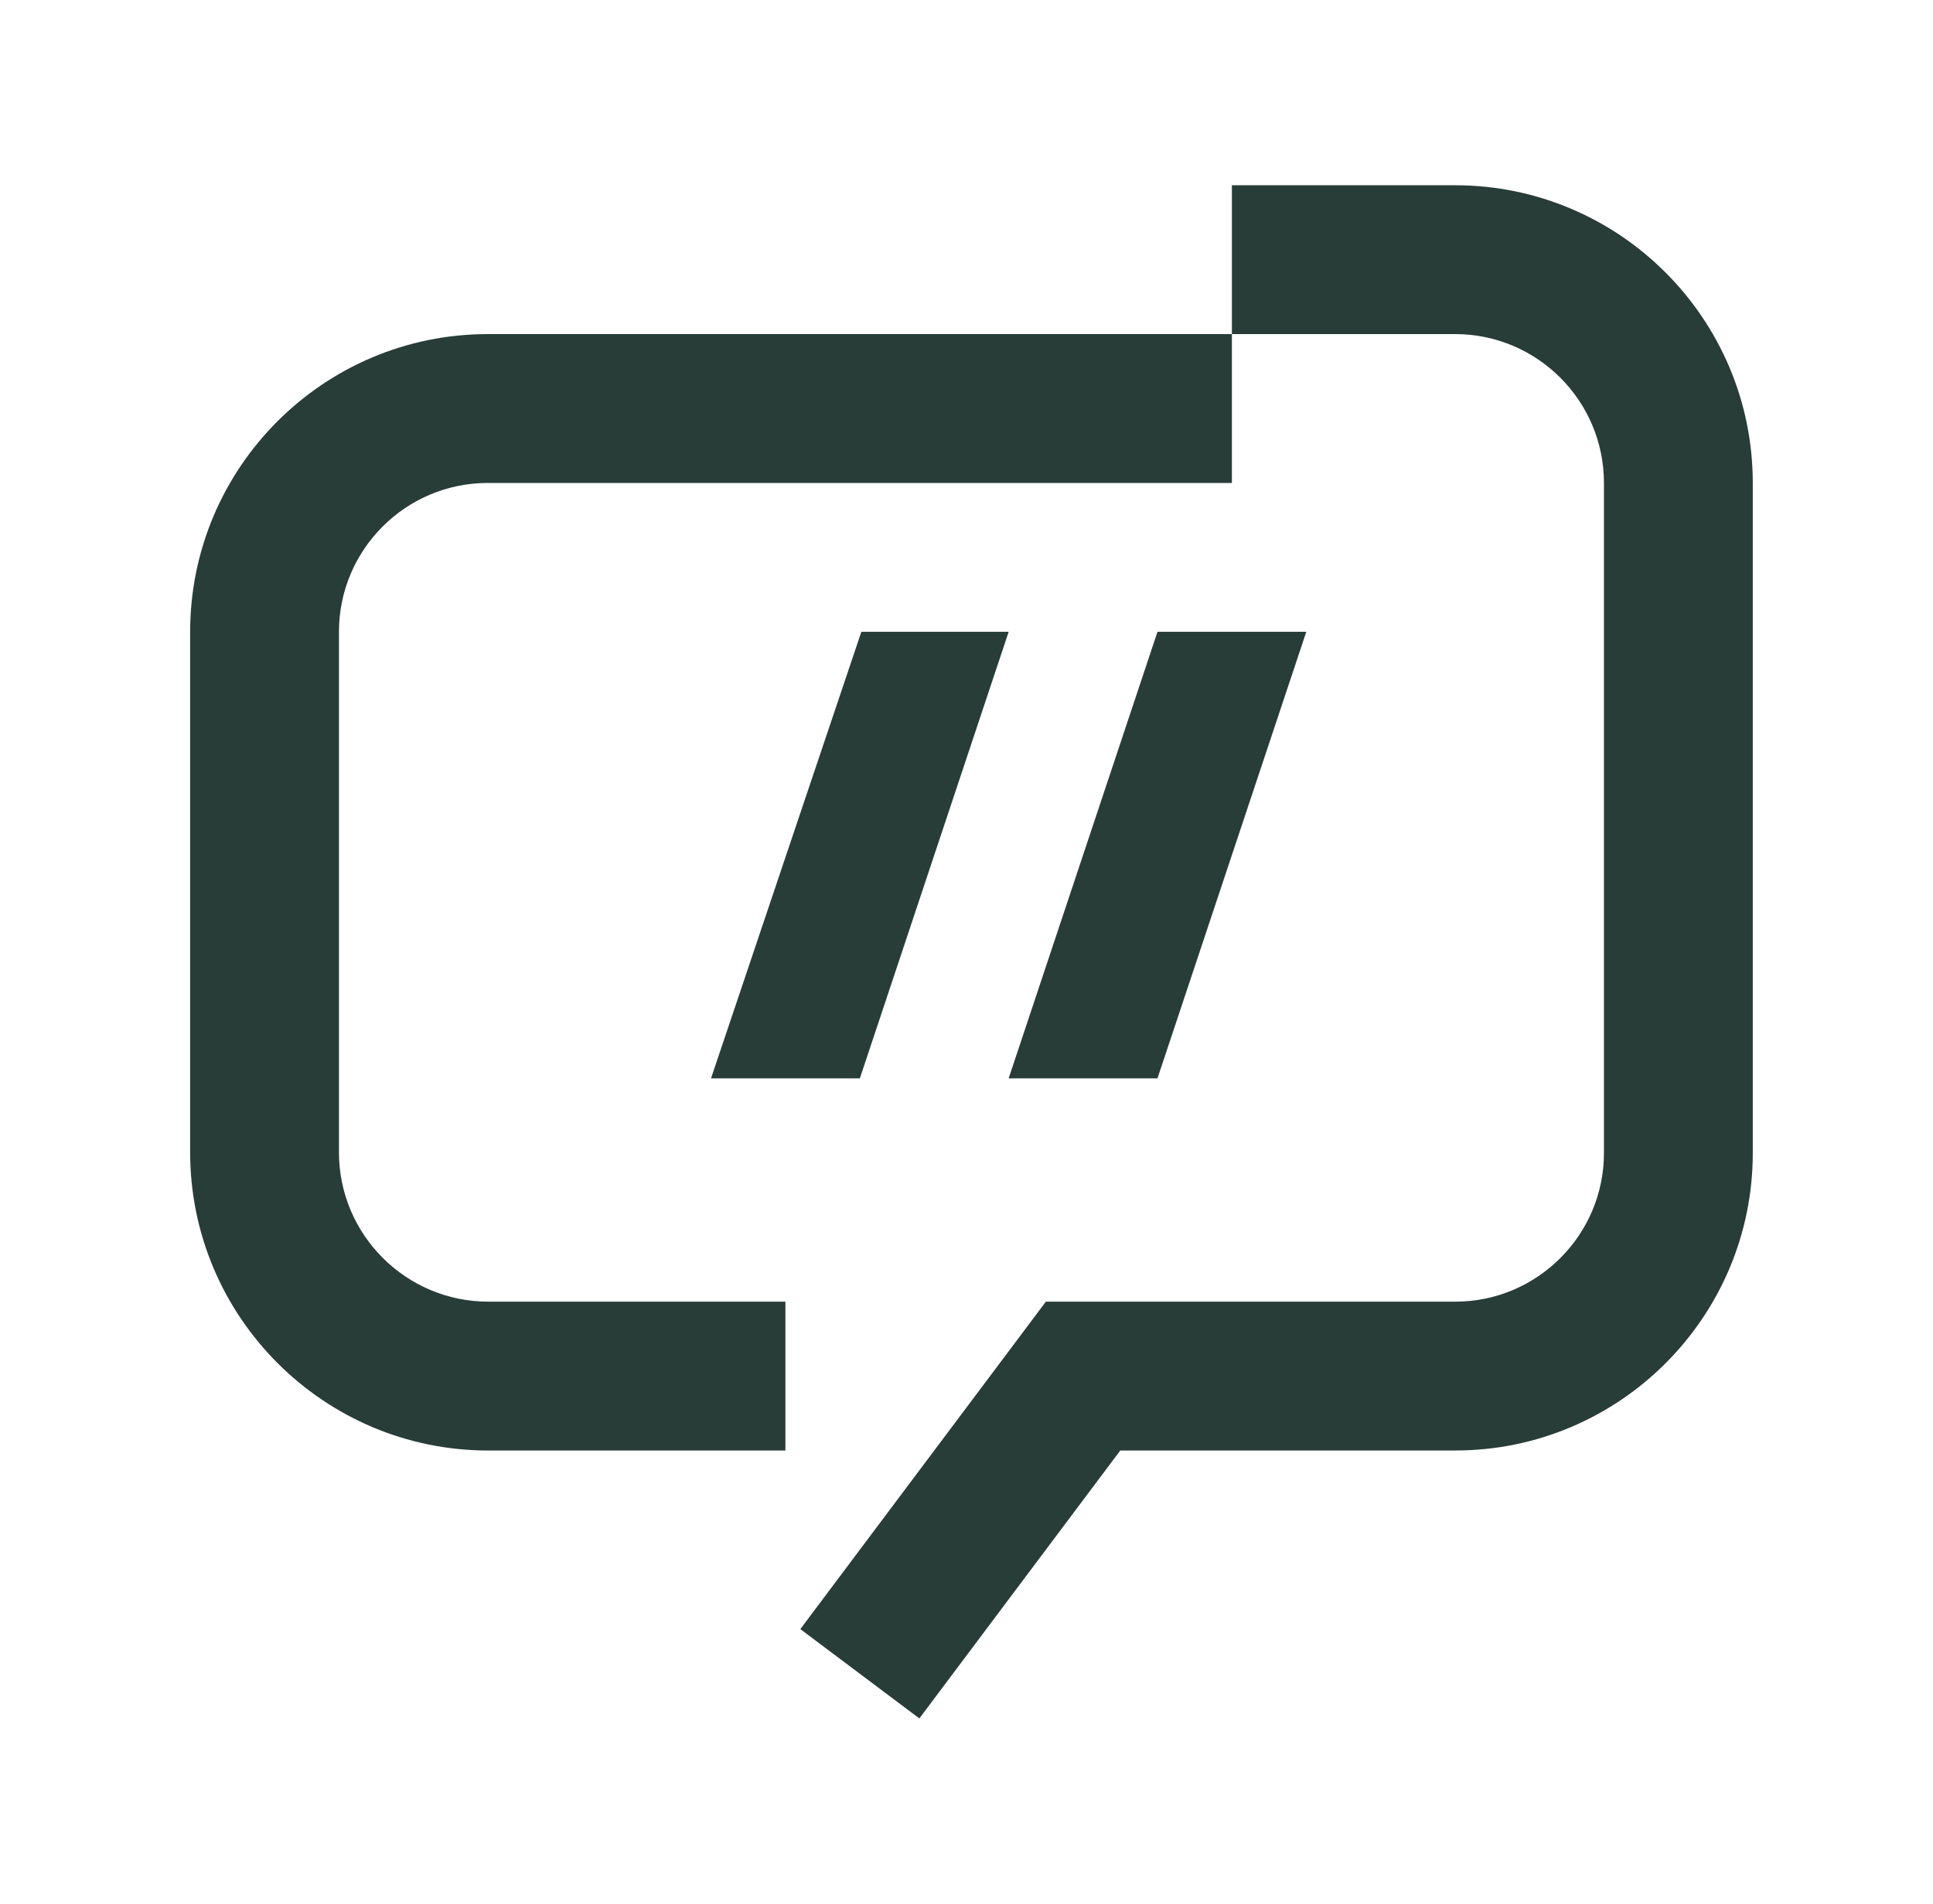
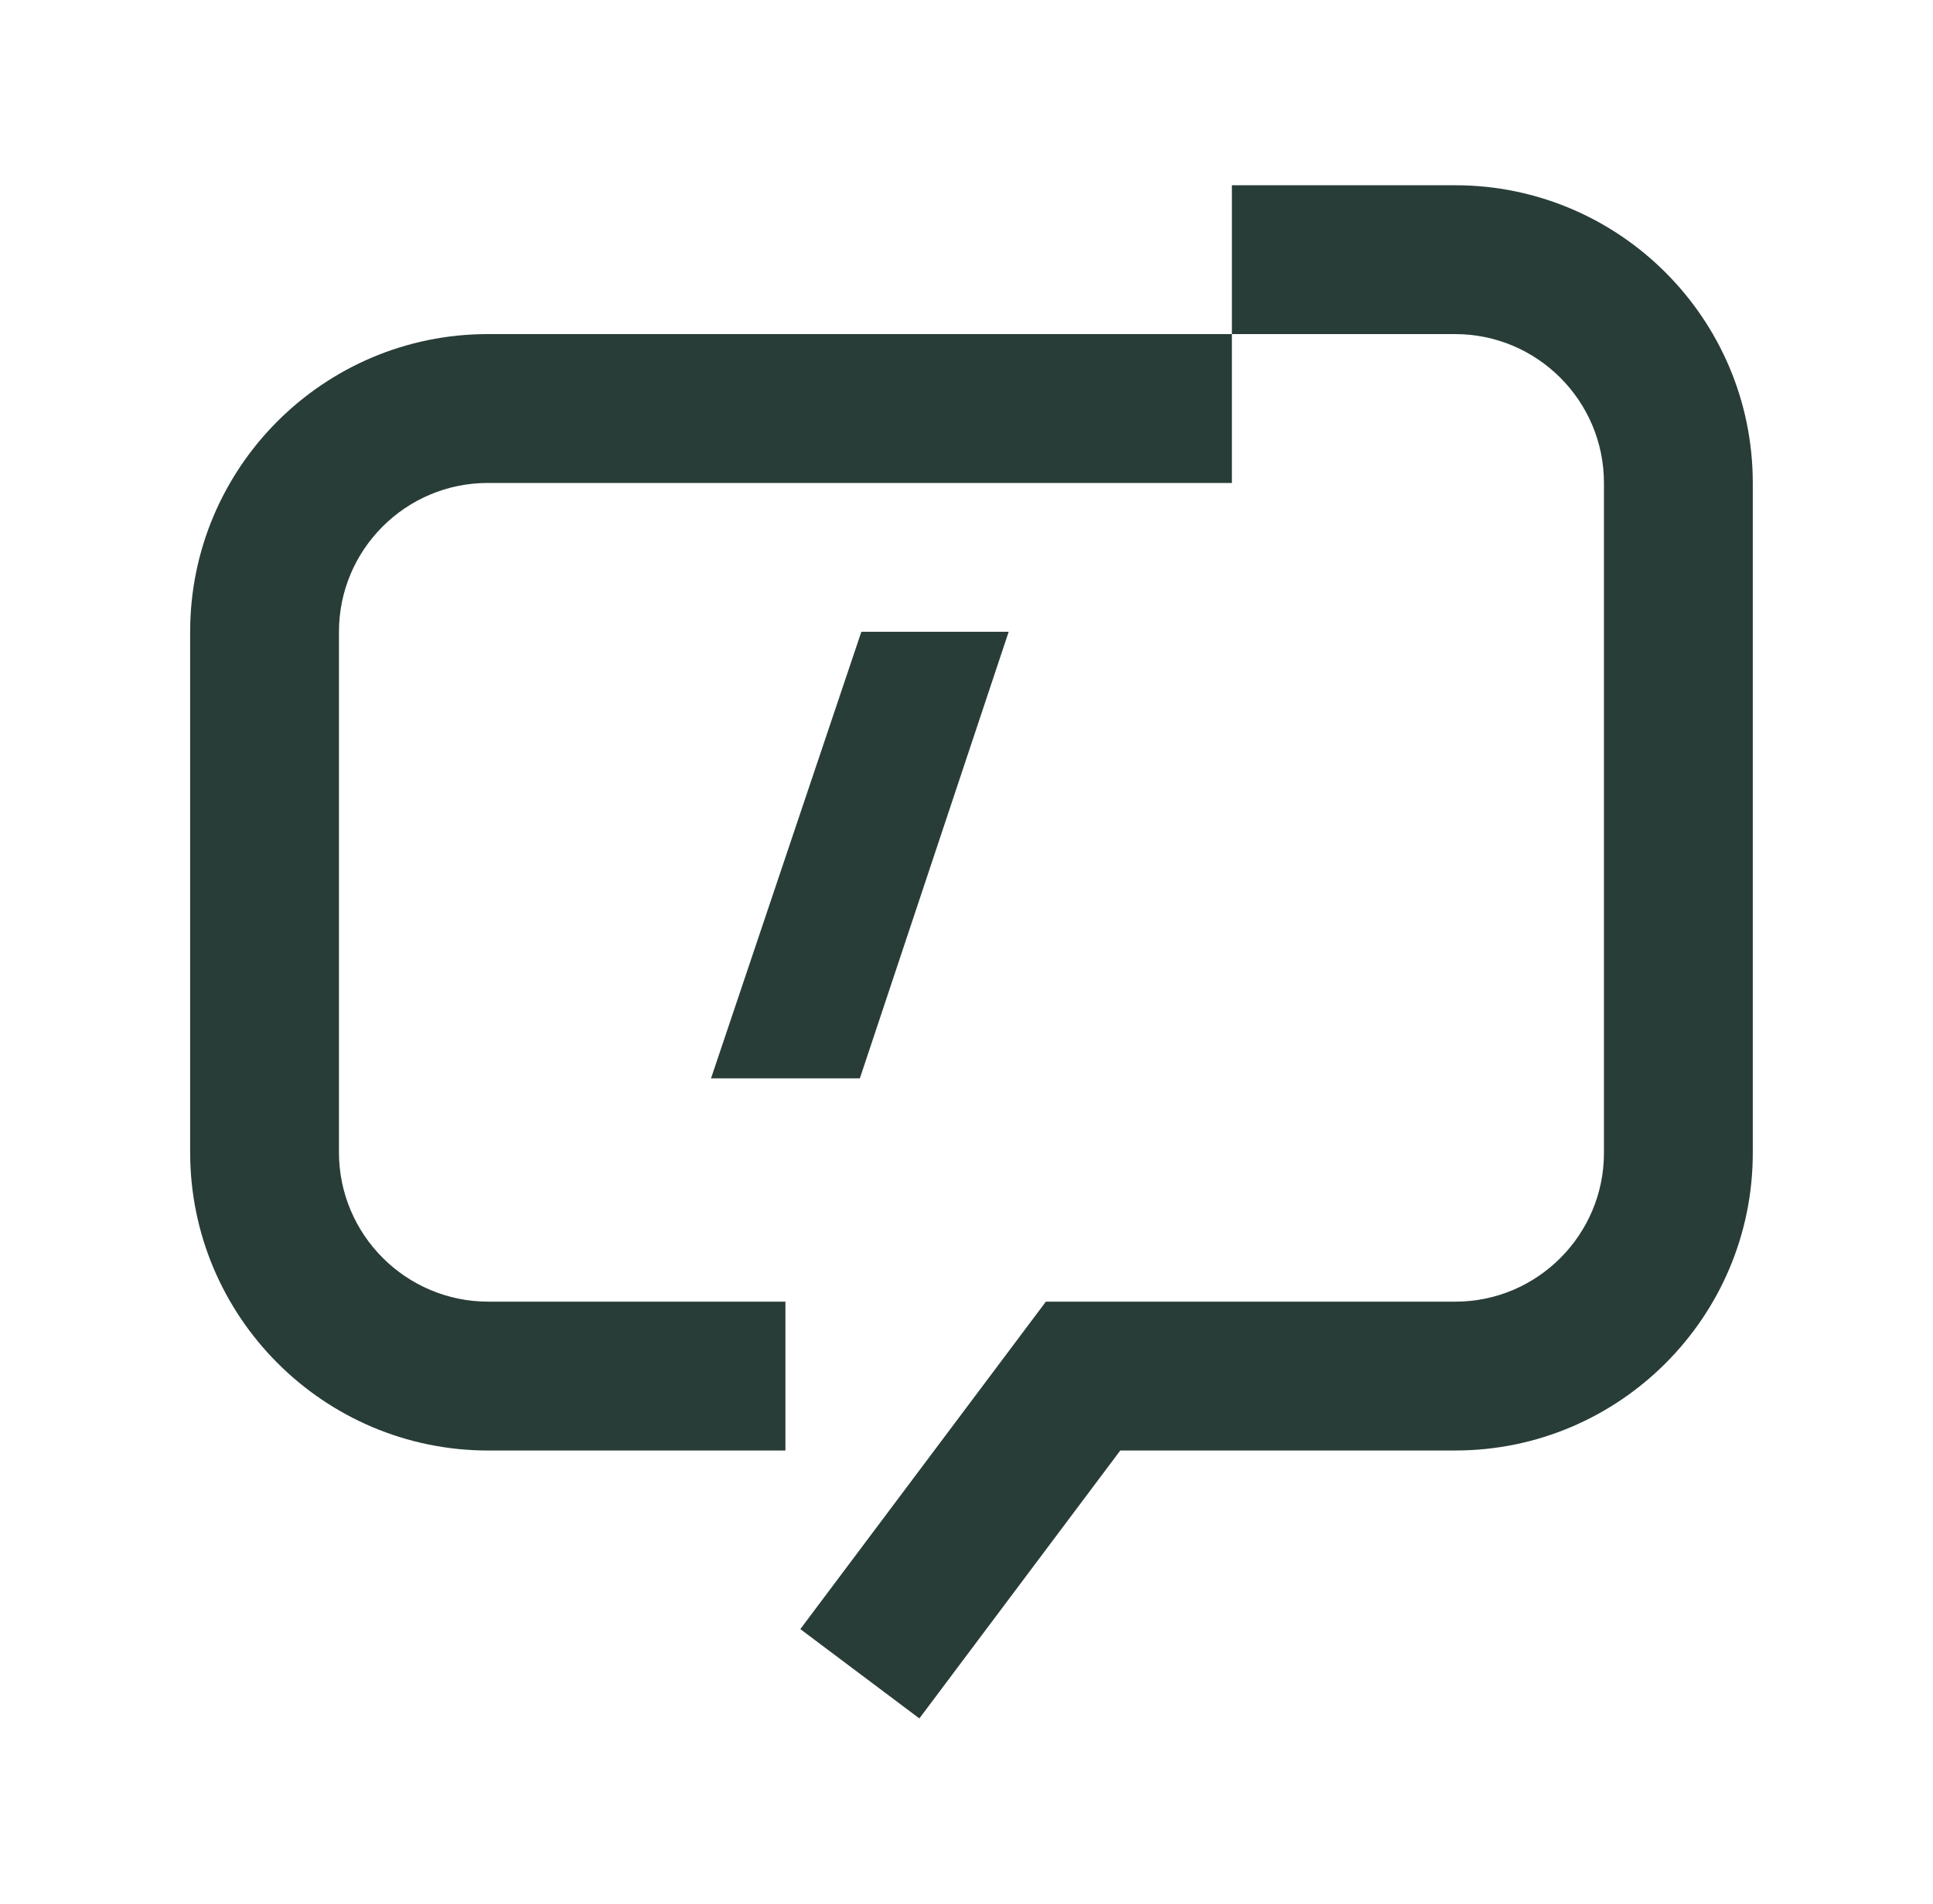
<svg xmlns="http://www.w3.org/2000/svg" width="65" height="64" viewBox="0 0 65 64" fill="none">
  <g clip-path="url(#clip0_4589_9794)">
    <path d="M6.394 21.241V38.74C6.394 44.27 10.889 48.766 16.419 48.766H26.411V43.761H16.419C13.65 43.761 11.398 41.509 11.398 38.74V21.241C11.398 18.48 13.642 16.237 16.402 16.237H41.424V11.232H16.402C10.881 11.232 6.394 15.72 6.394 21.241Z" fill="#293D38" />
    <path d="M48.931 6.228H41.424V11.232H48.931C51.692 11.232 53.935 13.476 53.935 16.236V38.765C53.935 41.517 51.692 43.761 48.939 43.761H35.169L26.912 54.77L30.915 57.773L37.671 48.765H48.939C54.453 48.765 58.94 44.278 58.94 38.765V16.236C58.94 10.715 54.453 6.228 48.931 6.228Z" fill="#293D38" />
    <path d="M23.909 36.254H28.914L33.918 21.241H28.964L23.909 36.254Z" fill="#293D38" />
-     <path d="M43.926 21.241H38.922L33.917 36.254H38.922L43.926 21.241Z" fill="#293D38" />
  </g>
  <defs>
    <clipPath id="clip0_4589_9794">
      <rect width="64" height="64" fill="white" transform="translate(0.667)" />
    </clipPath>
  </defs>
</svg>